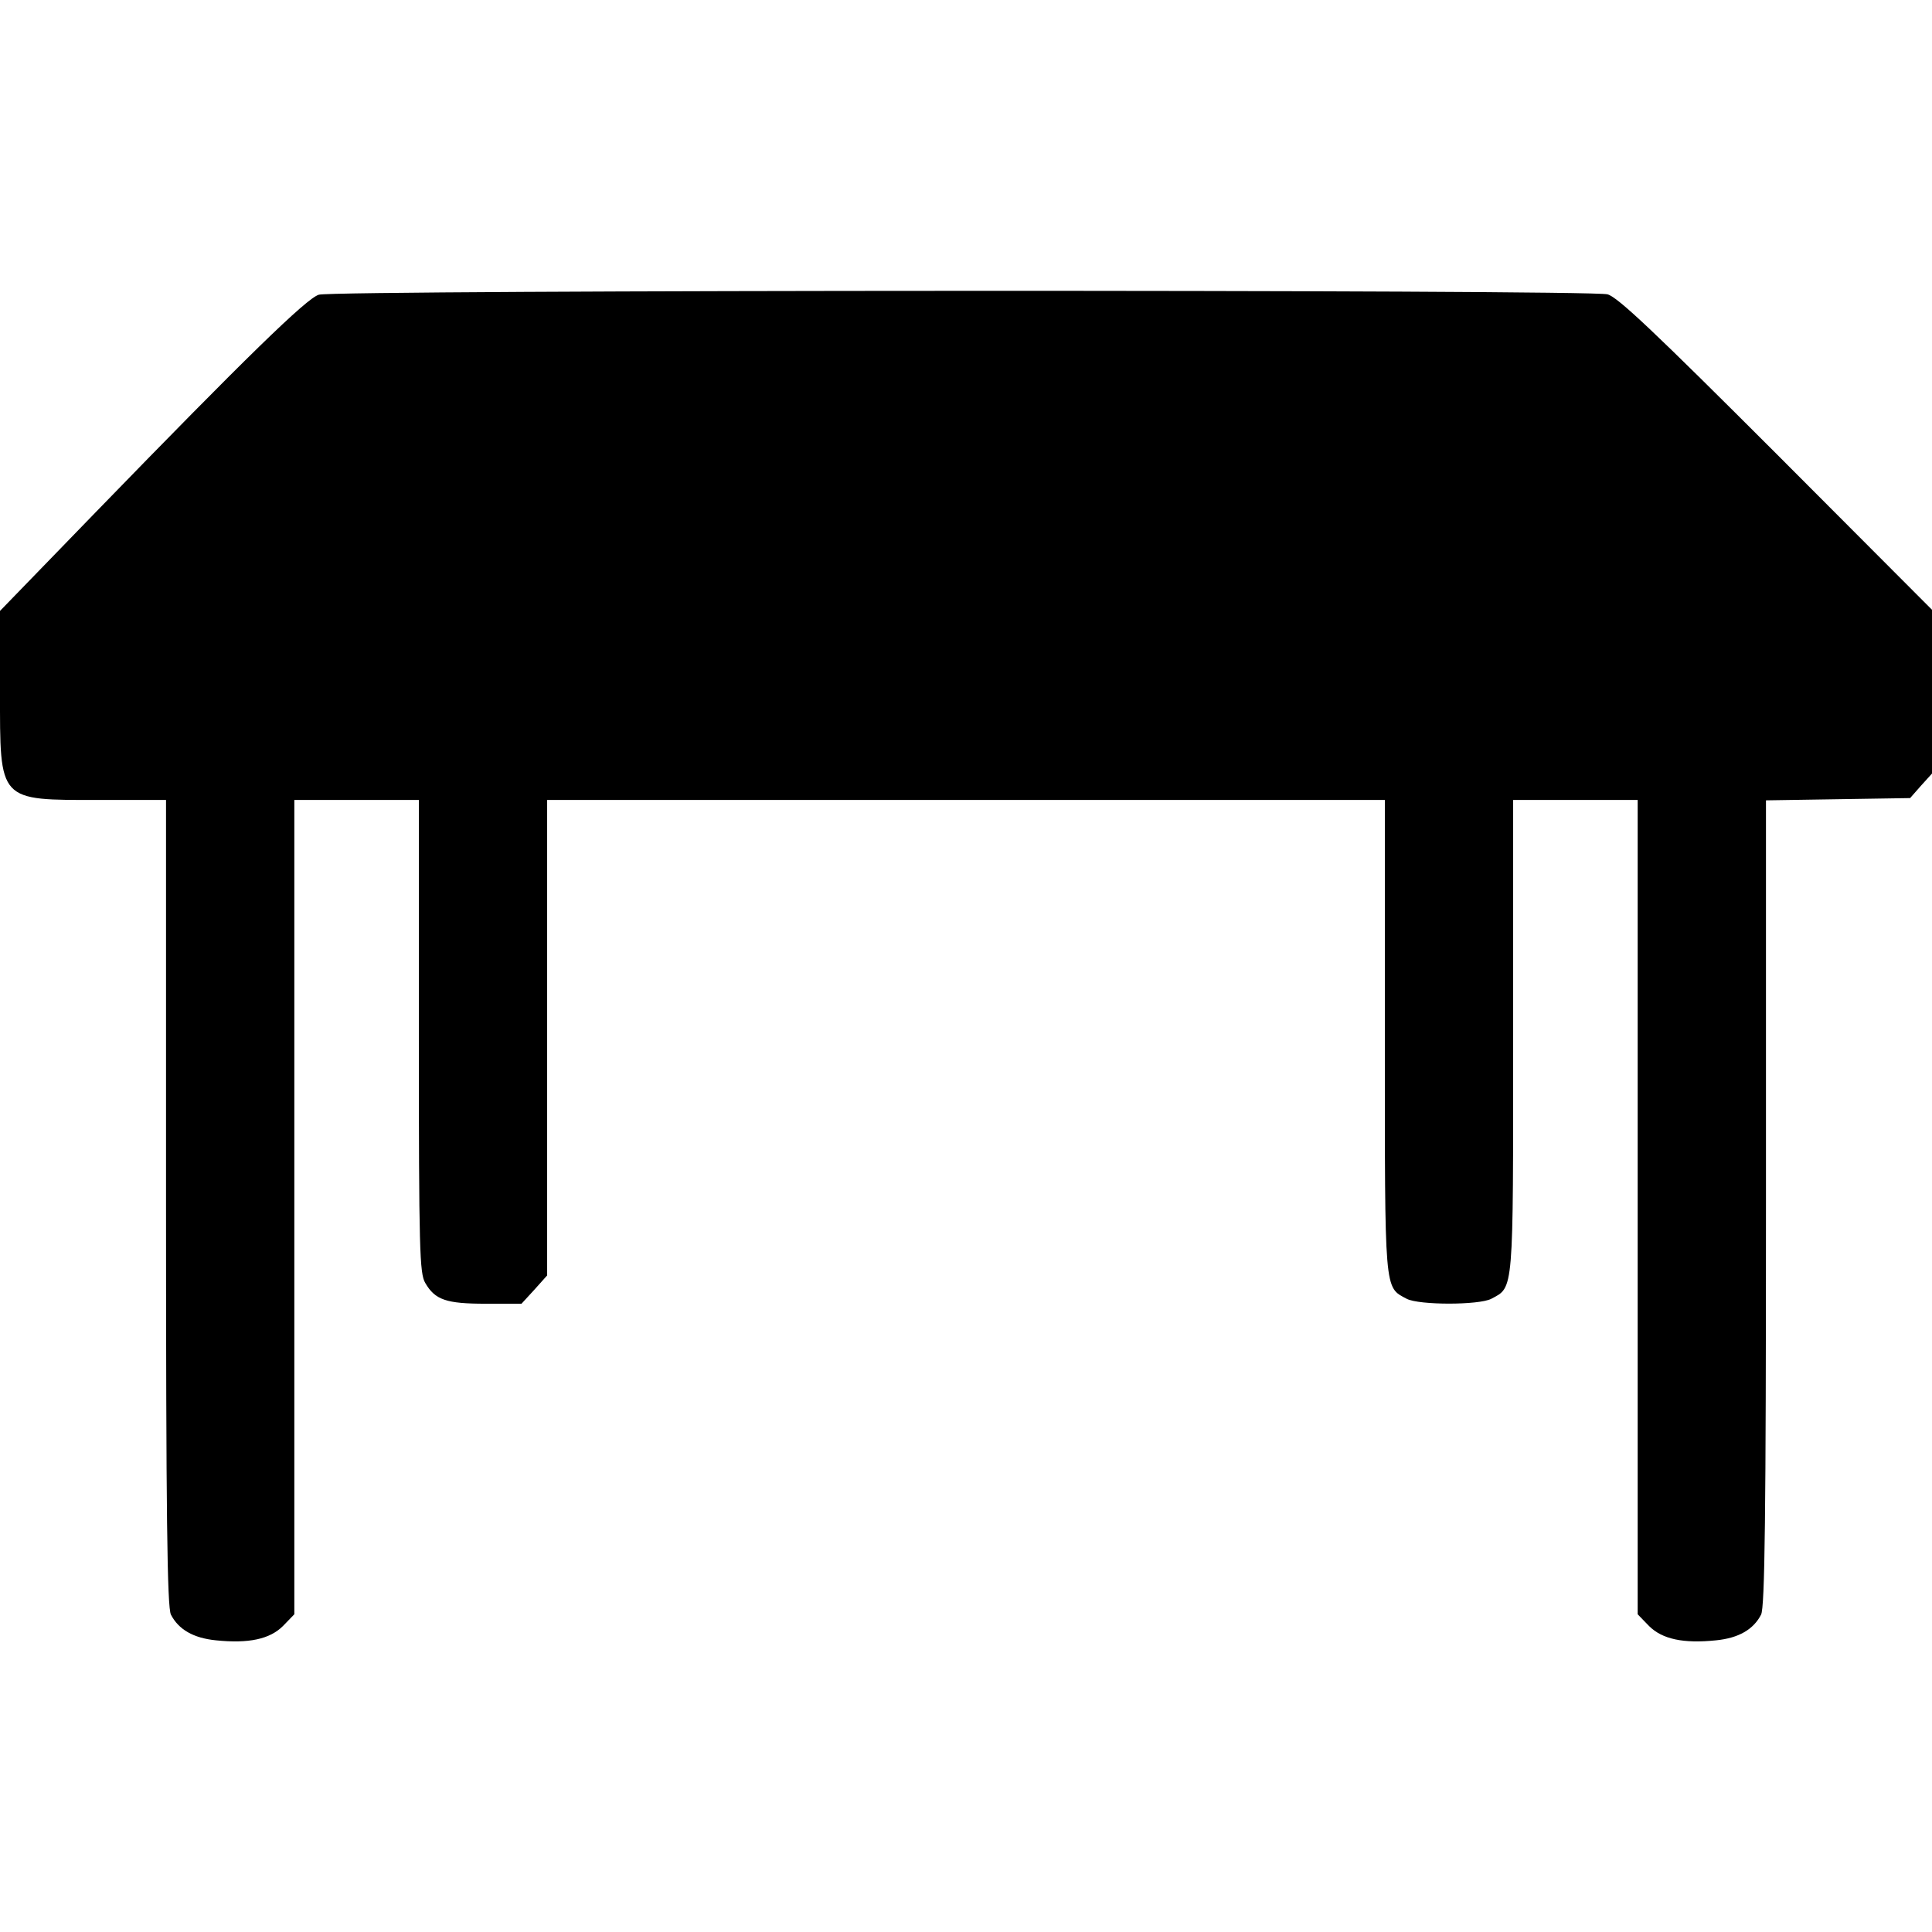
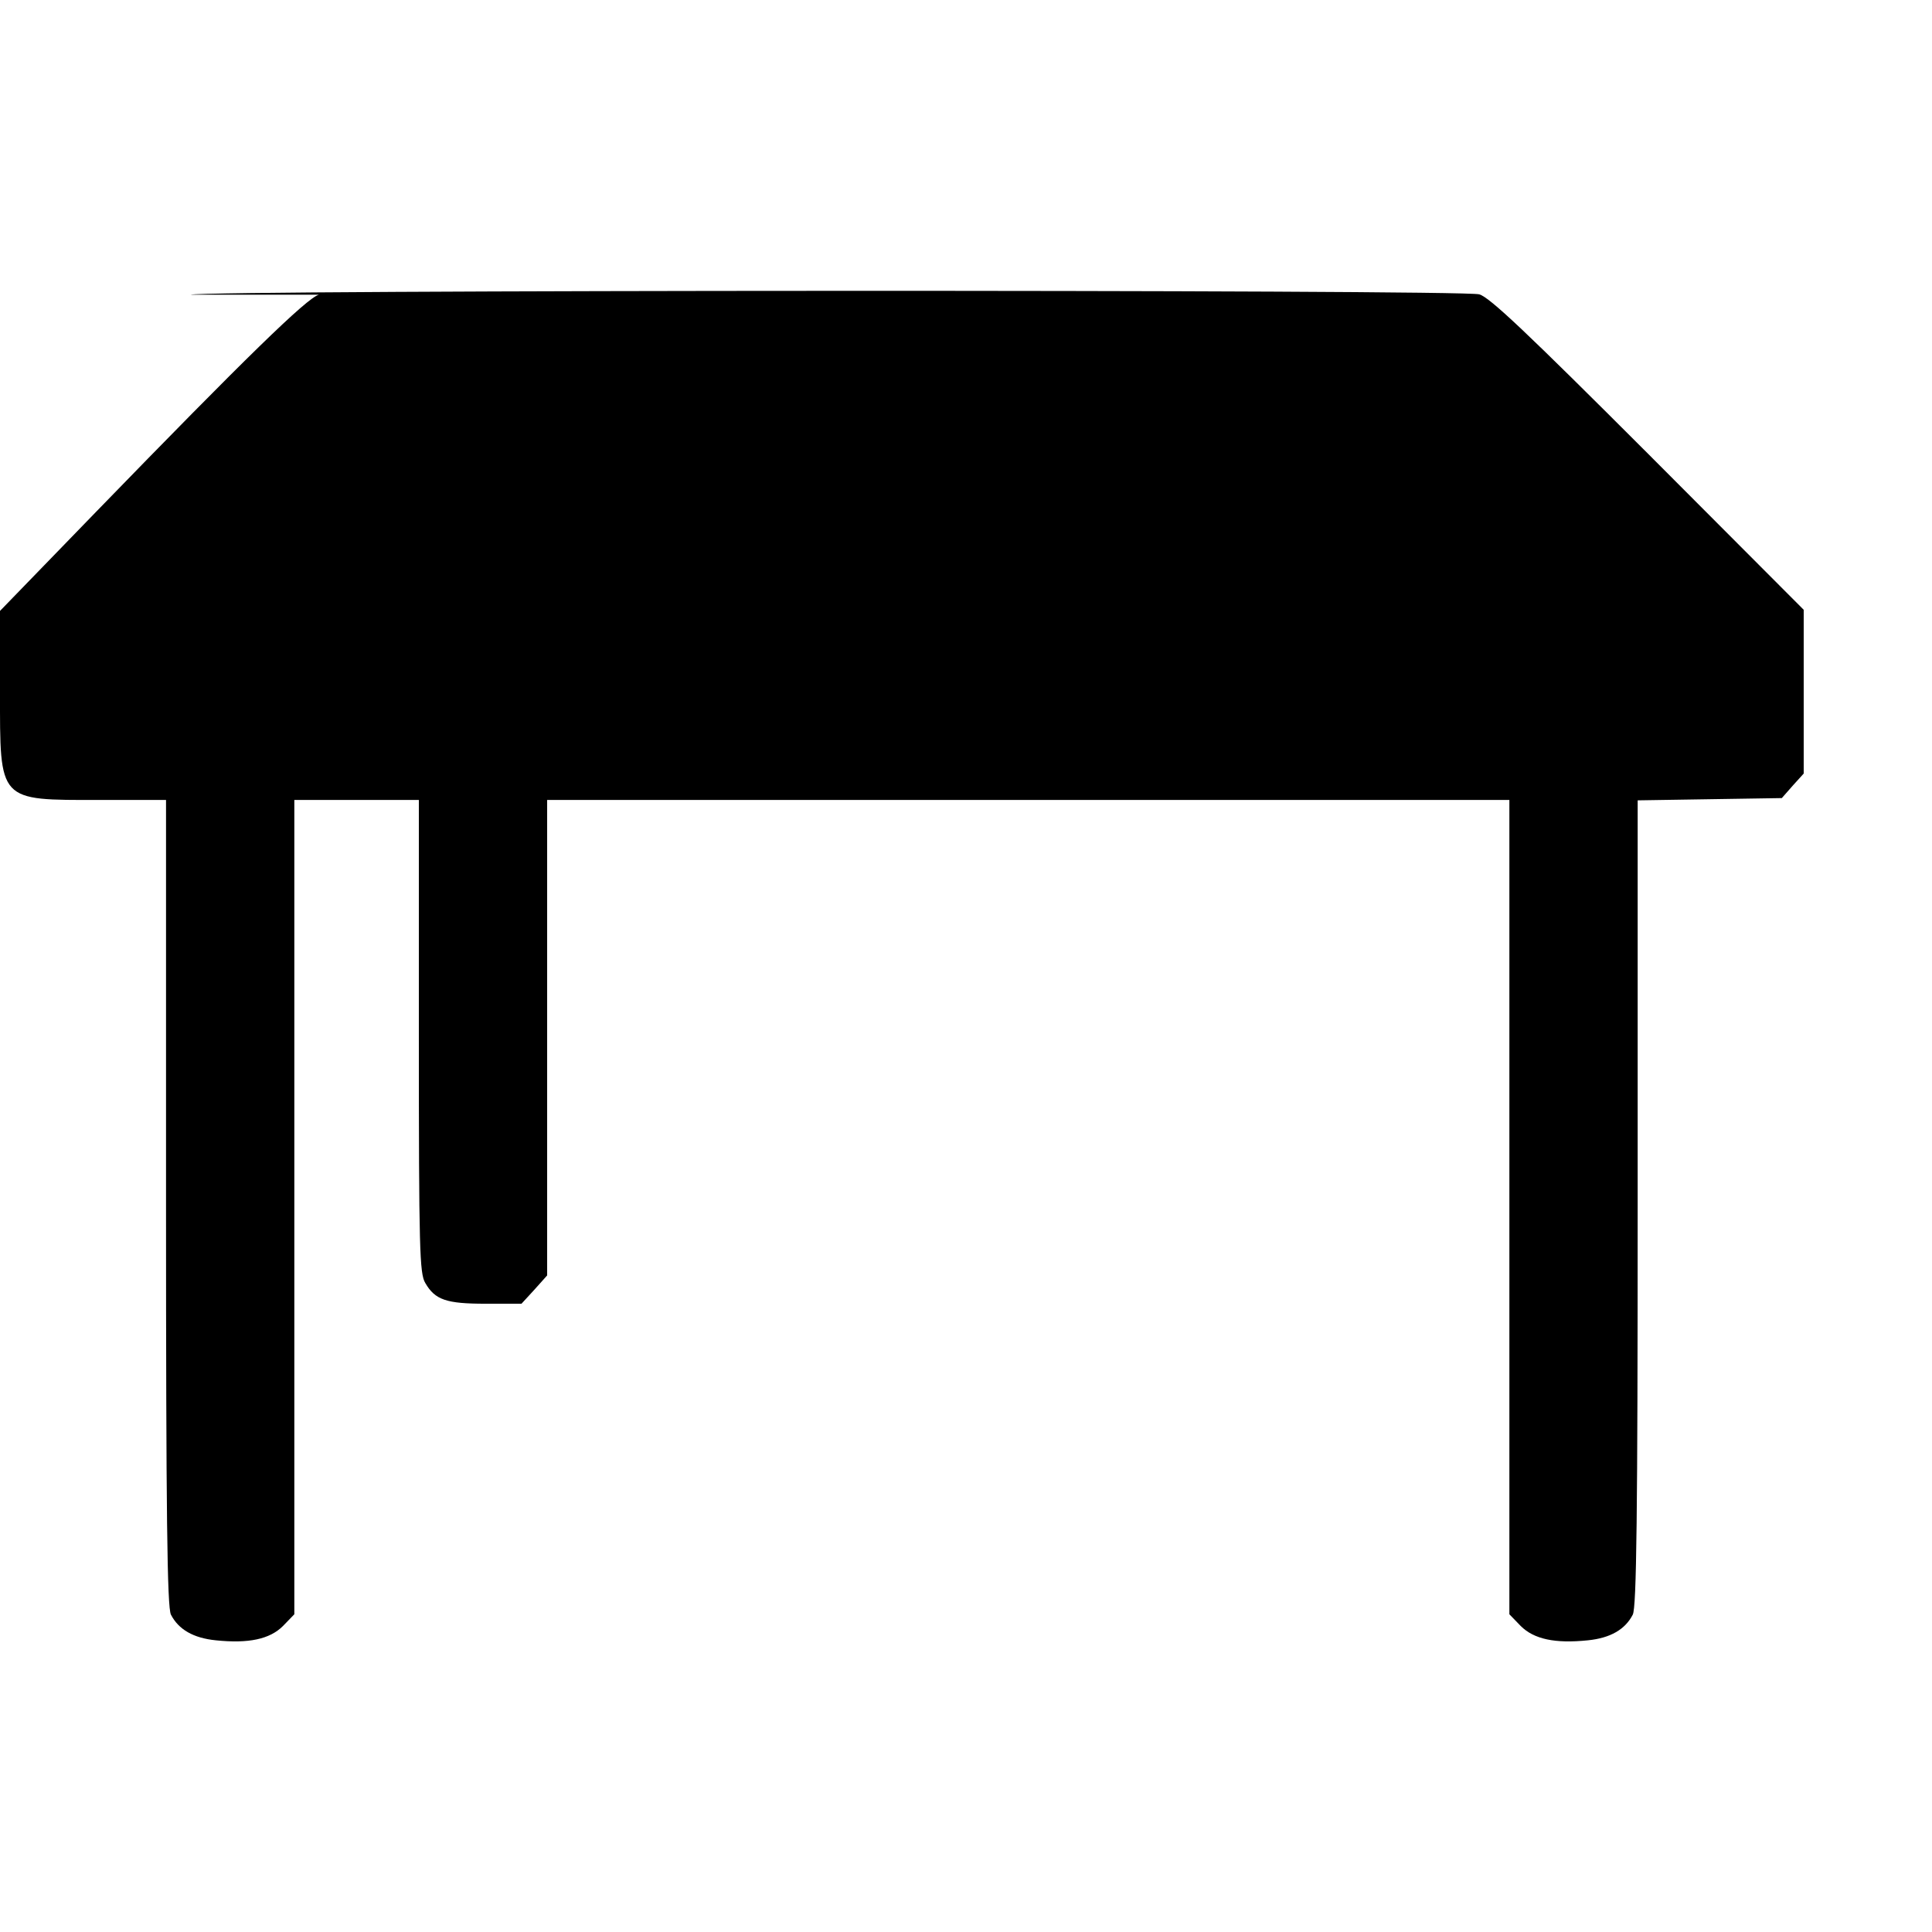
<svg xmlns="http://www.w3.org/2000/svg" version="1.0" width="512pt" height="512pt" viewBox="0 0 512 512" preserveAspectRatio="xMidYMid meet">
  <g transform="translate(0,512) scale(0.1,-0.1)" fill="#000000" stroke="none">
-     <path d="M845 4339 c-32 -9 -194 -167 -591 -576 l-254 -262 0 -213 c0 -295 -6 -288 265 -288 l175 0 0 -1067 c0 -828 3 -1073 13 -1092 20 -39 59 -62 119 -68 87 -9 143 3 178 38 l30 31 0 1079 0 1079 165 0 165 0 0 -626 c0 -567 2 -629 17 -654 26 -45 56 -55 160 -55 l95 0 34 37 34 38 0 630 0 630 1110 0 1110 0 0 -626 c0 -685 -2 -664 58 -696 33 -17 191 -17 224 0 60 32 58 11 58 696 l0 626 165 0 165 0 0 -1079 0 -1079 30 -31 c35 -35 91 -47 178 -38 60 6 99 29 119 68 10 19 13 264 13 1091 l0 1067 191 3 191 3 29 33 29 32 0 217 0 217 -412 413 c-322 322 -421 416 -448 423 -45 13 -3373 12 -3415 -1z" />
+     <path d="M845 4339 c-32 -9 -194 -167 -591 -576 l-254 -262 0 -213 c0 -295 -6 -288 265 -288 l175 0 0 -1067 c0 -828 3 -1073 13 -1092 20 -39 59 -62 119 -68 87 -9 143 3 178 38 l30 31 0 1079 0 1079 165 0 165 0 0 -626 c0 -567 2 -629 17 -654 26 -45 56 -55 160 -55 l95 0 34 37 34 38 0 630 0 630 1110 0 1110 0 0 -626 l0 626 165 0 165 0 0 -1079 0 -1079 30 -31 c35 -35 91 -47 178 -38 60 6 99 29 119 68 10 19 13 264 13 1091 l0 1067 191 3 191 3 29 33 29 32 0 217 0 217 -412 413 c-322 322 -421 416 -448 423 -45 13 -3373 12 -3415 -1z" />
  </g>
</svg>